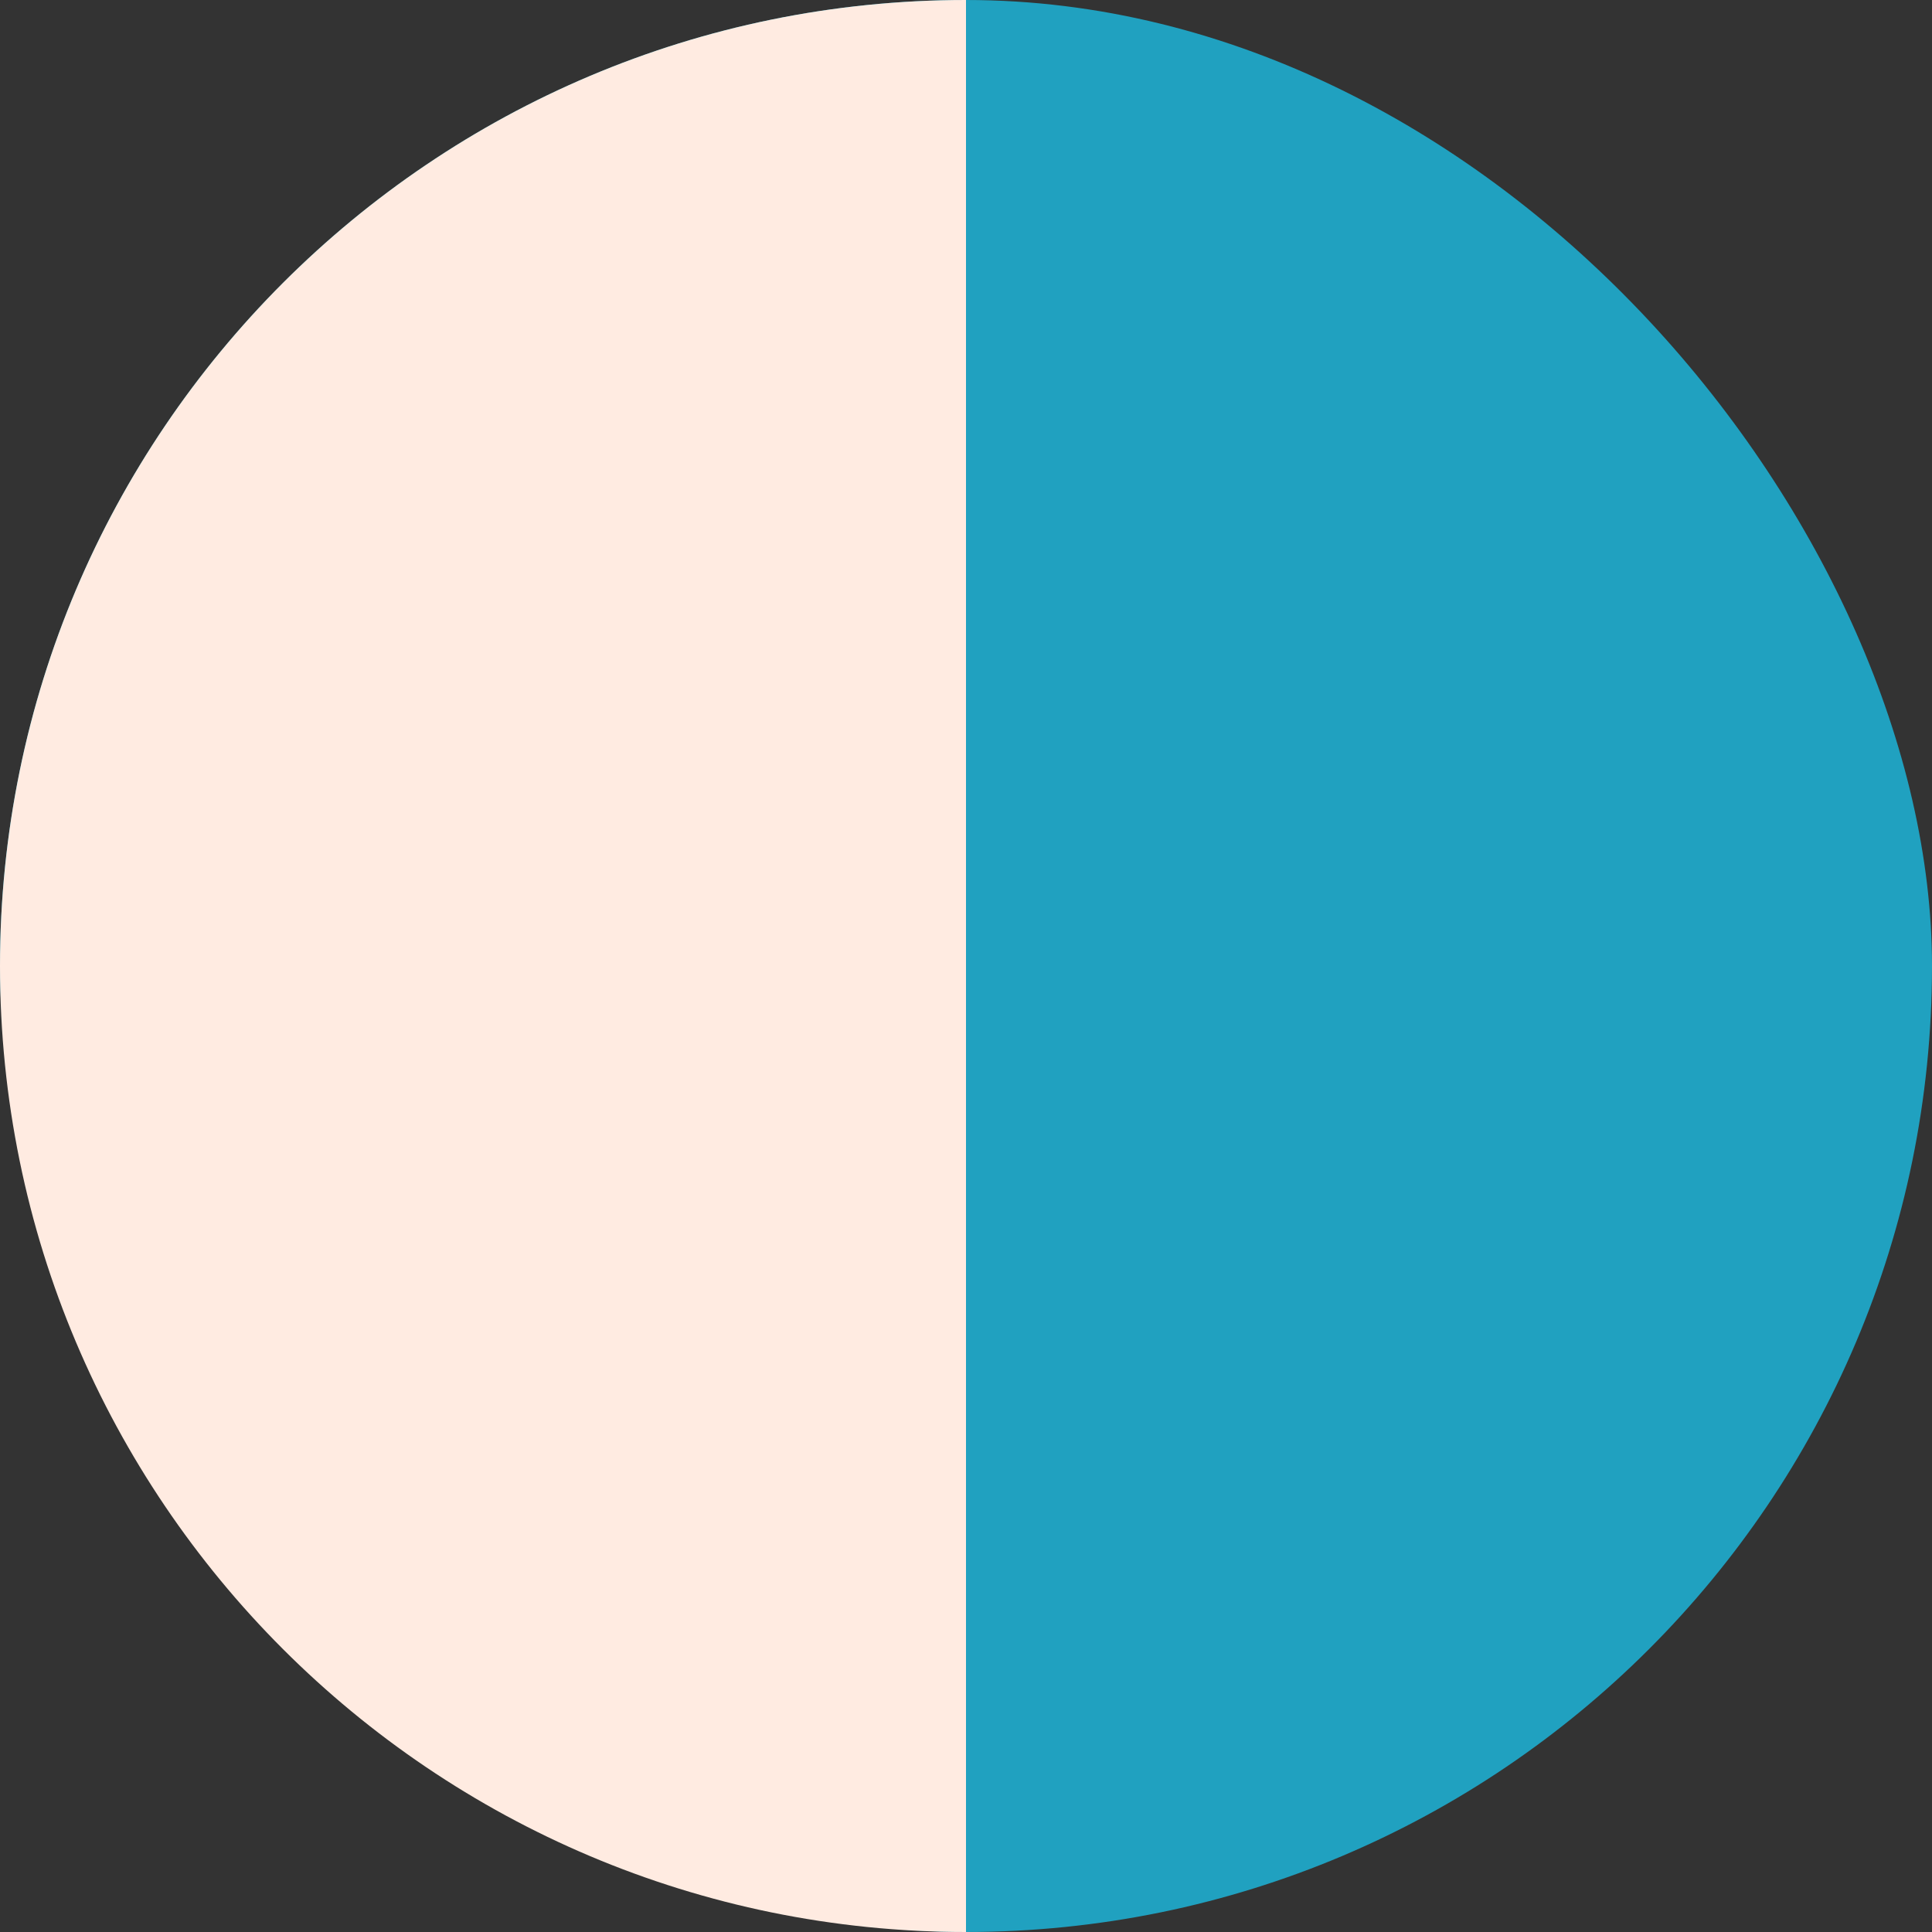
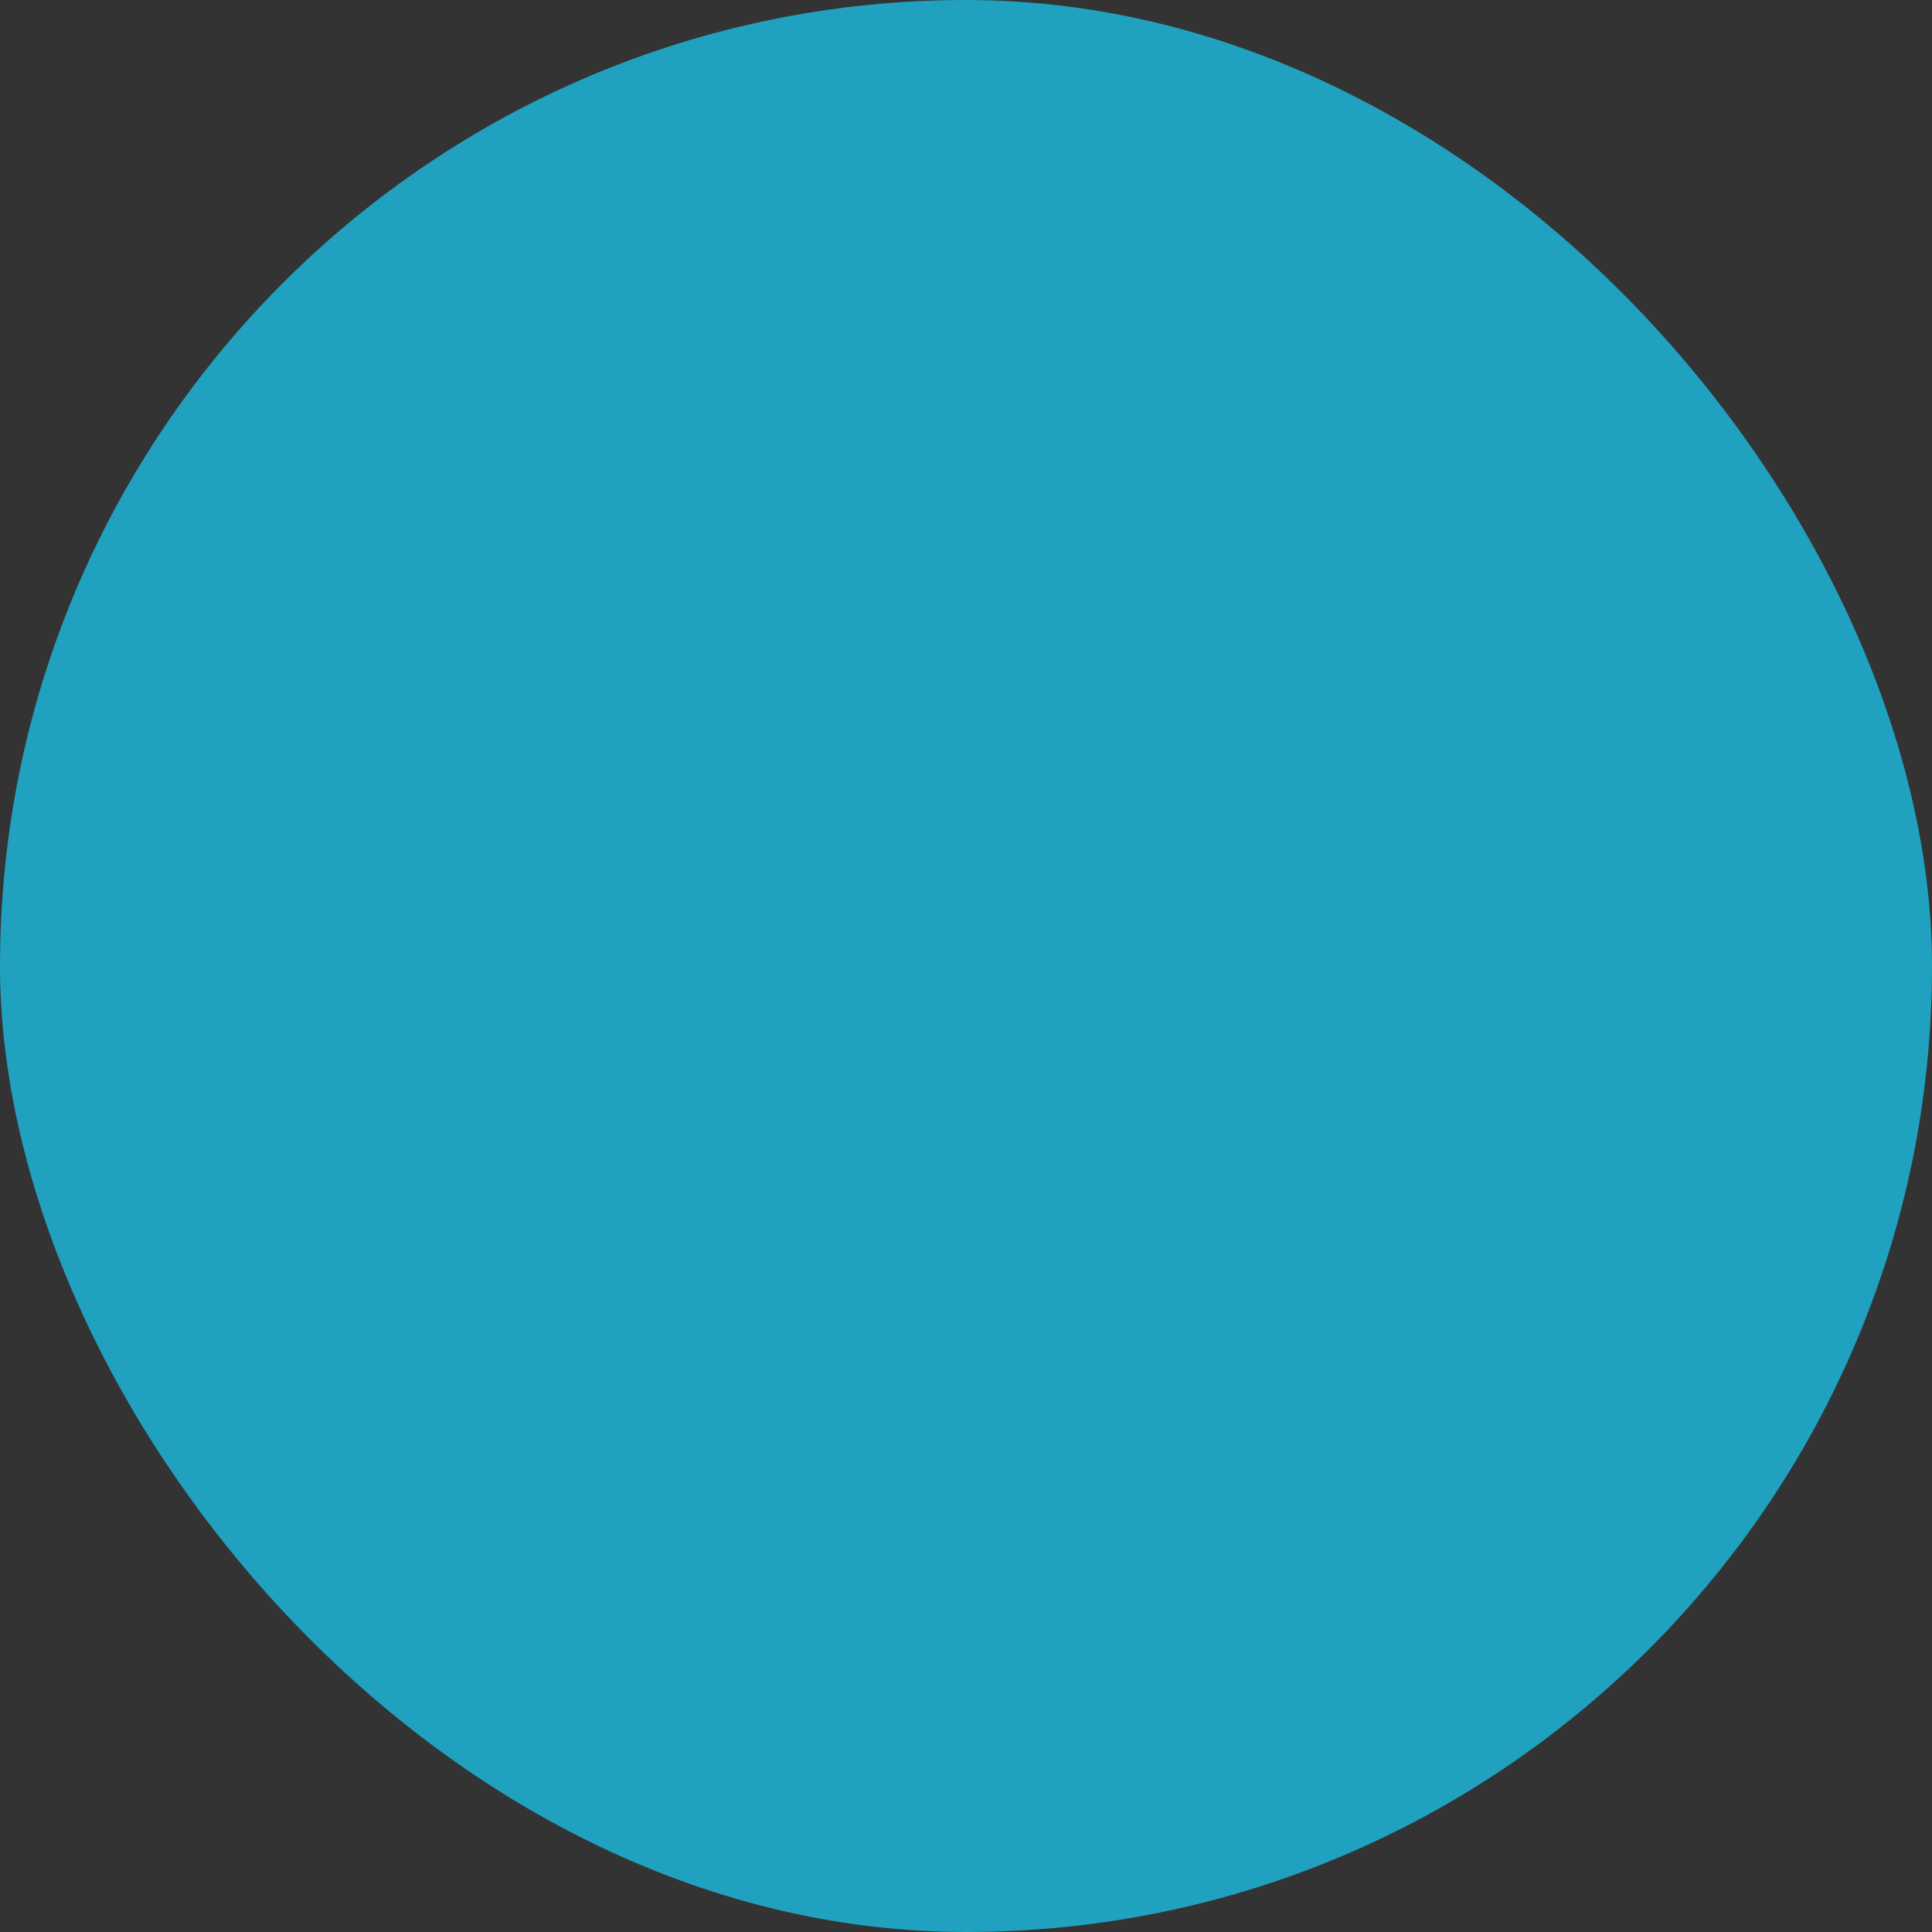
<svg xmlns="http://www.w3.org/2000/svg" width="100" height="100" viewBox="0 0 100 100" fill="none">
  <rect x="0" y="0" width="100" height="100" fill="#333333" stroke="none" />
  <rect width="100" height="100" rx="50" fill="#20A1C0" />
-   <path d="M0 50C0 22.386 22.386 0 50 0V0V100V100C22.386 100 0 77.614 0 50V50Z" fill="#FFEBE1" />
</svg>